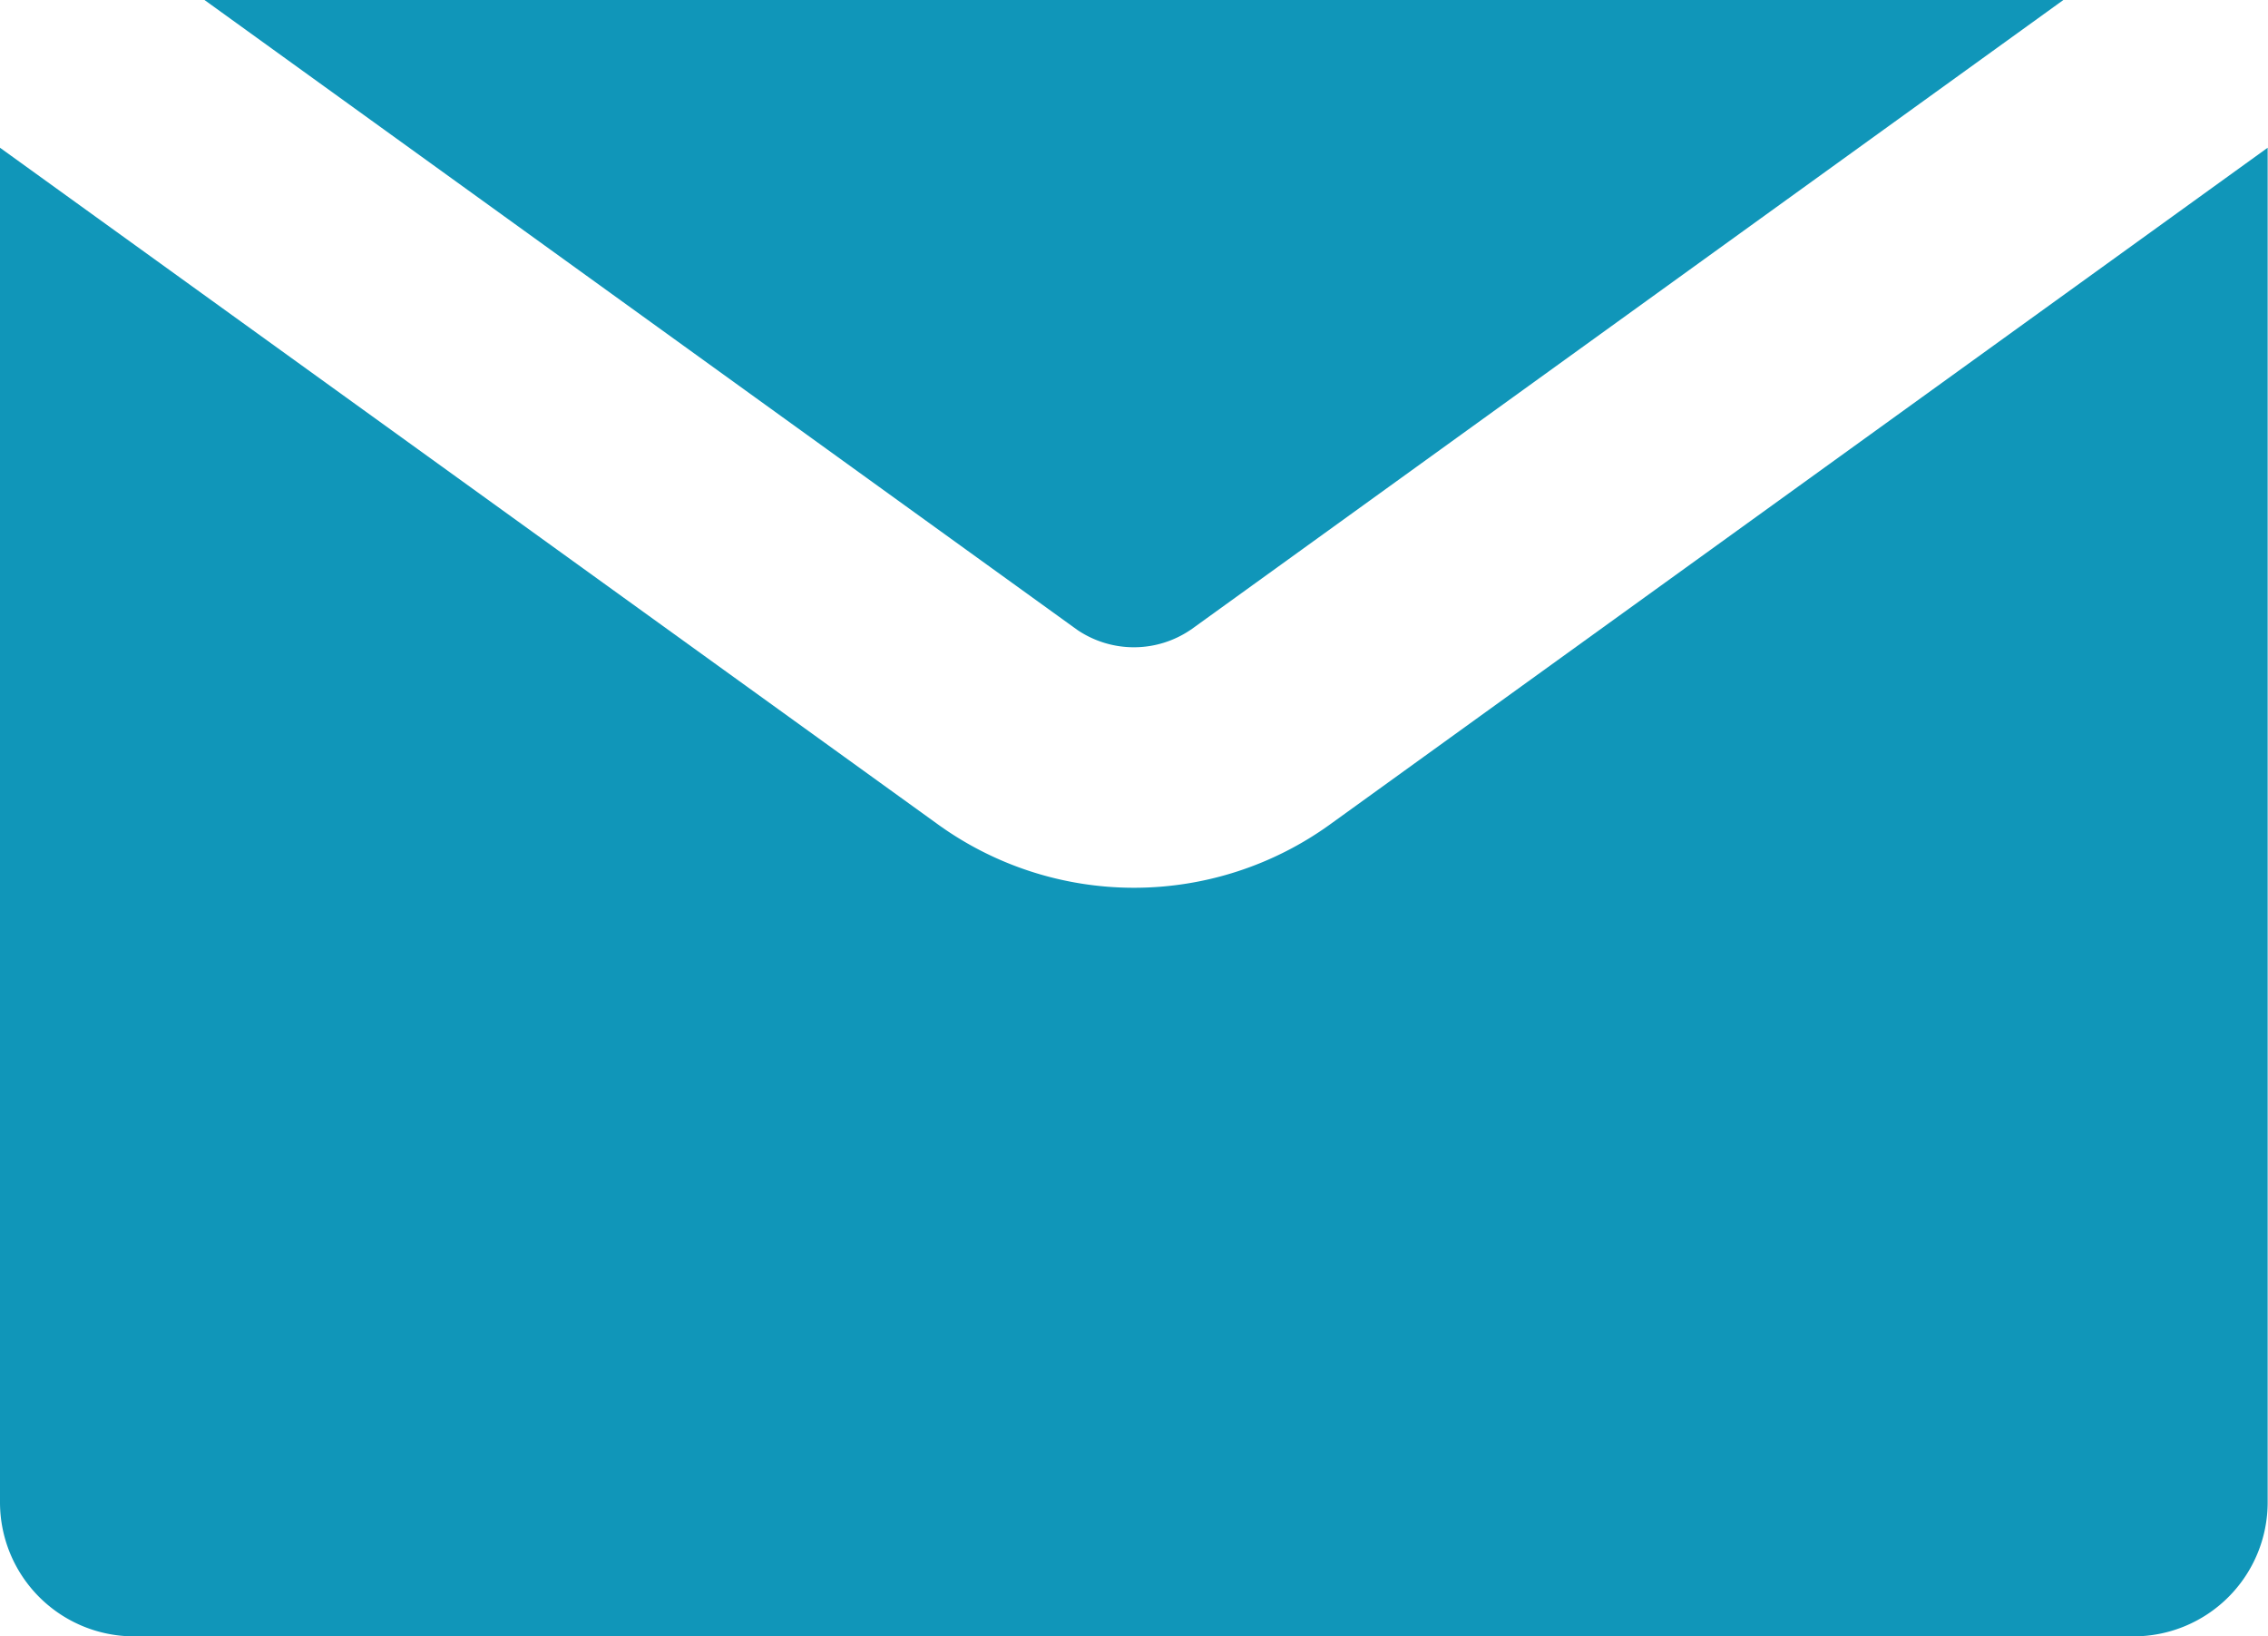
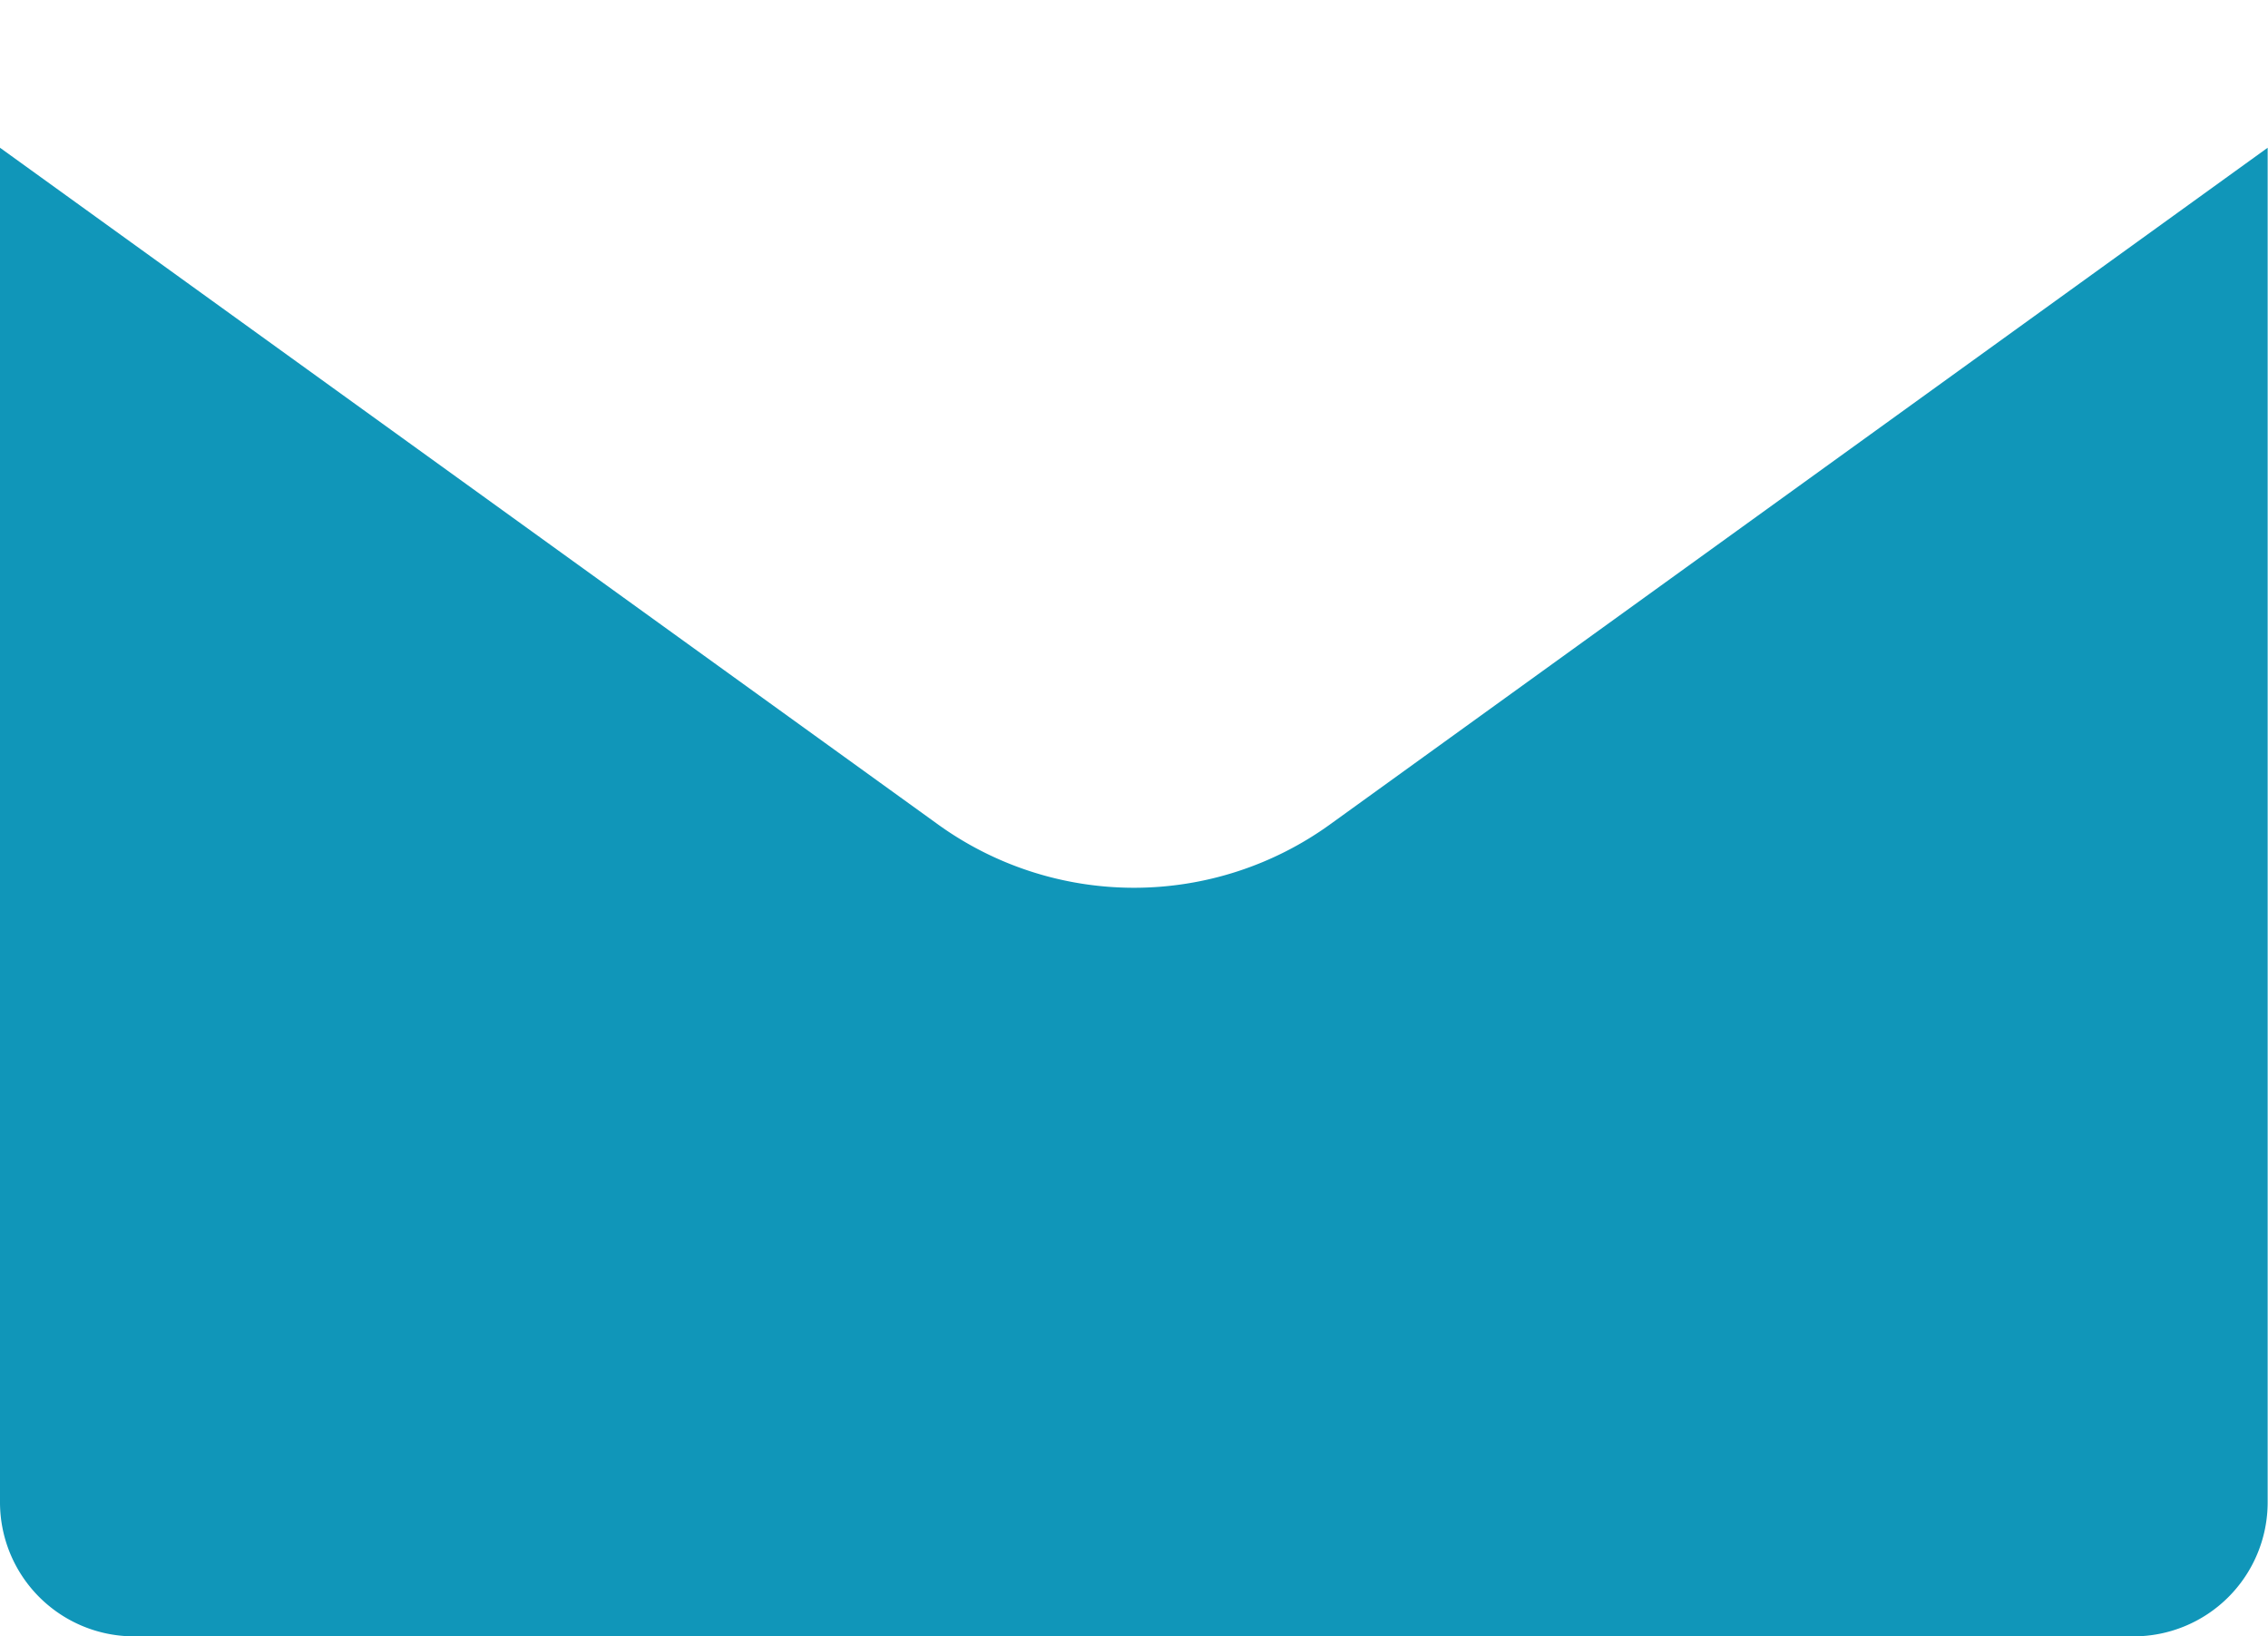
<svg xmlns="http://www.w3.org/2000/svg" width="33.272" height="24" viewBox="0 0 33.272 24">
  <g id="noun-mail-7076256" transform="translate(-27.5 -33.77)">
-     <path id="Path_28092" data-name="Path 28092" d="M46.028,43.006l12.8-9.236H31.558l12.8,9.236a1.48,1.48,0,0,0,1.669,0Z" transform="translate(-1.058 0)" fill="#1096b9" />
    <path id="Path_28093" data-name="Path 28093" d="M47.027,46.614a4.915,4.915,0,0,1-5.782,0L27.5,36.7V56.567a1.967,1.967,0,0,0,1.967,1.967H58.8a1.967,1.967,0,0,0,1.967-1.967V36.7Z" transform="translate(0 -0.763)" fill="#1096b9" />
  </g>
</svg>